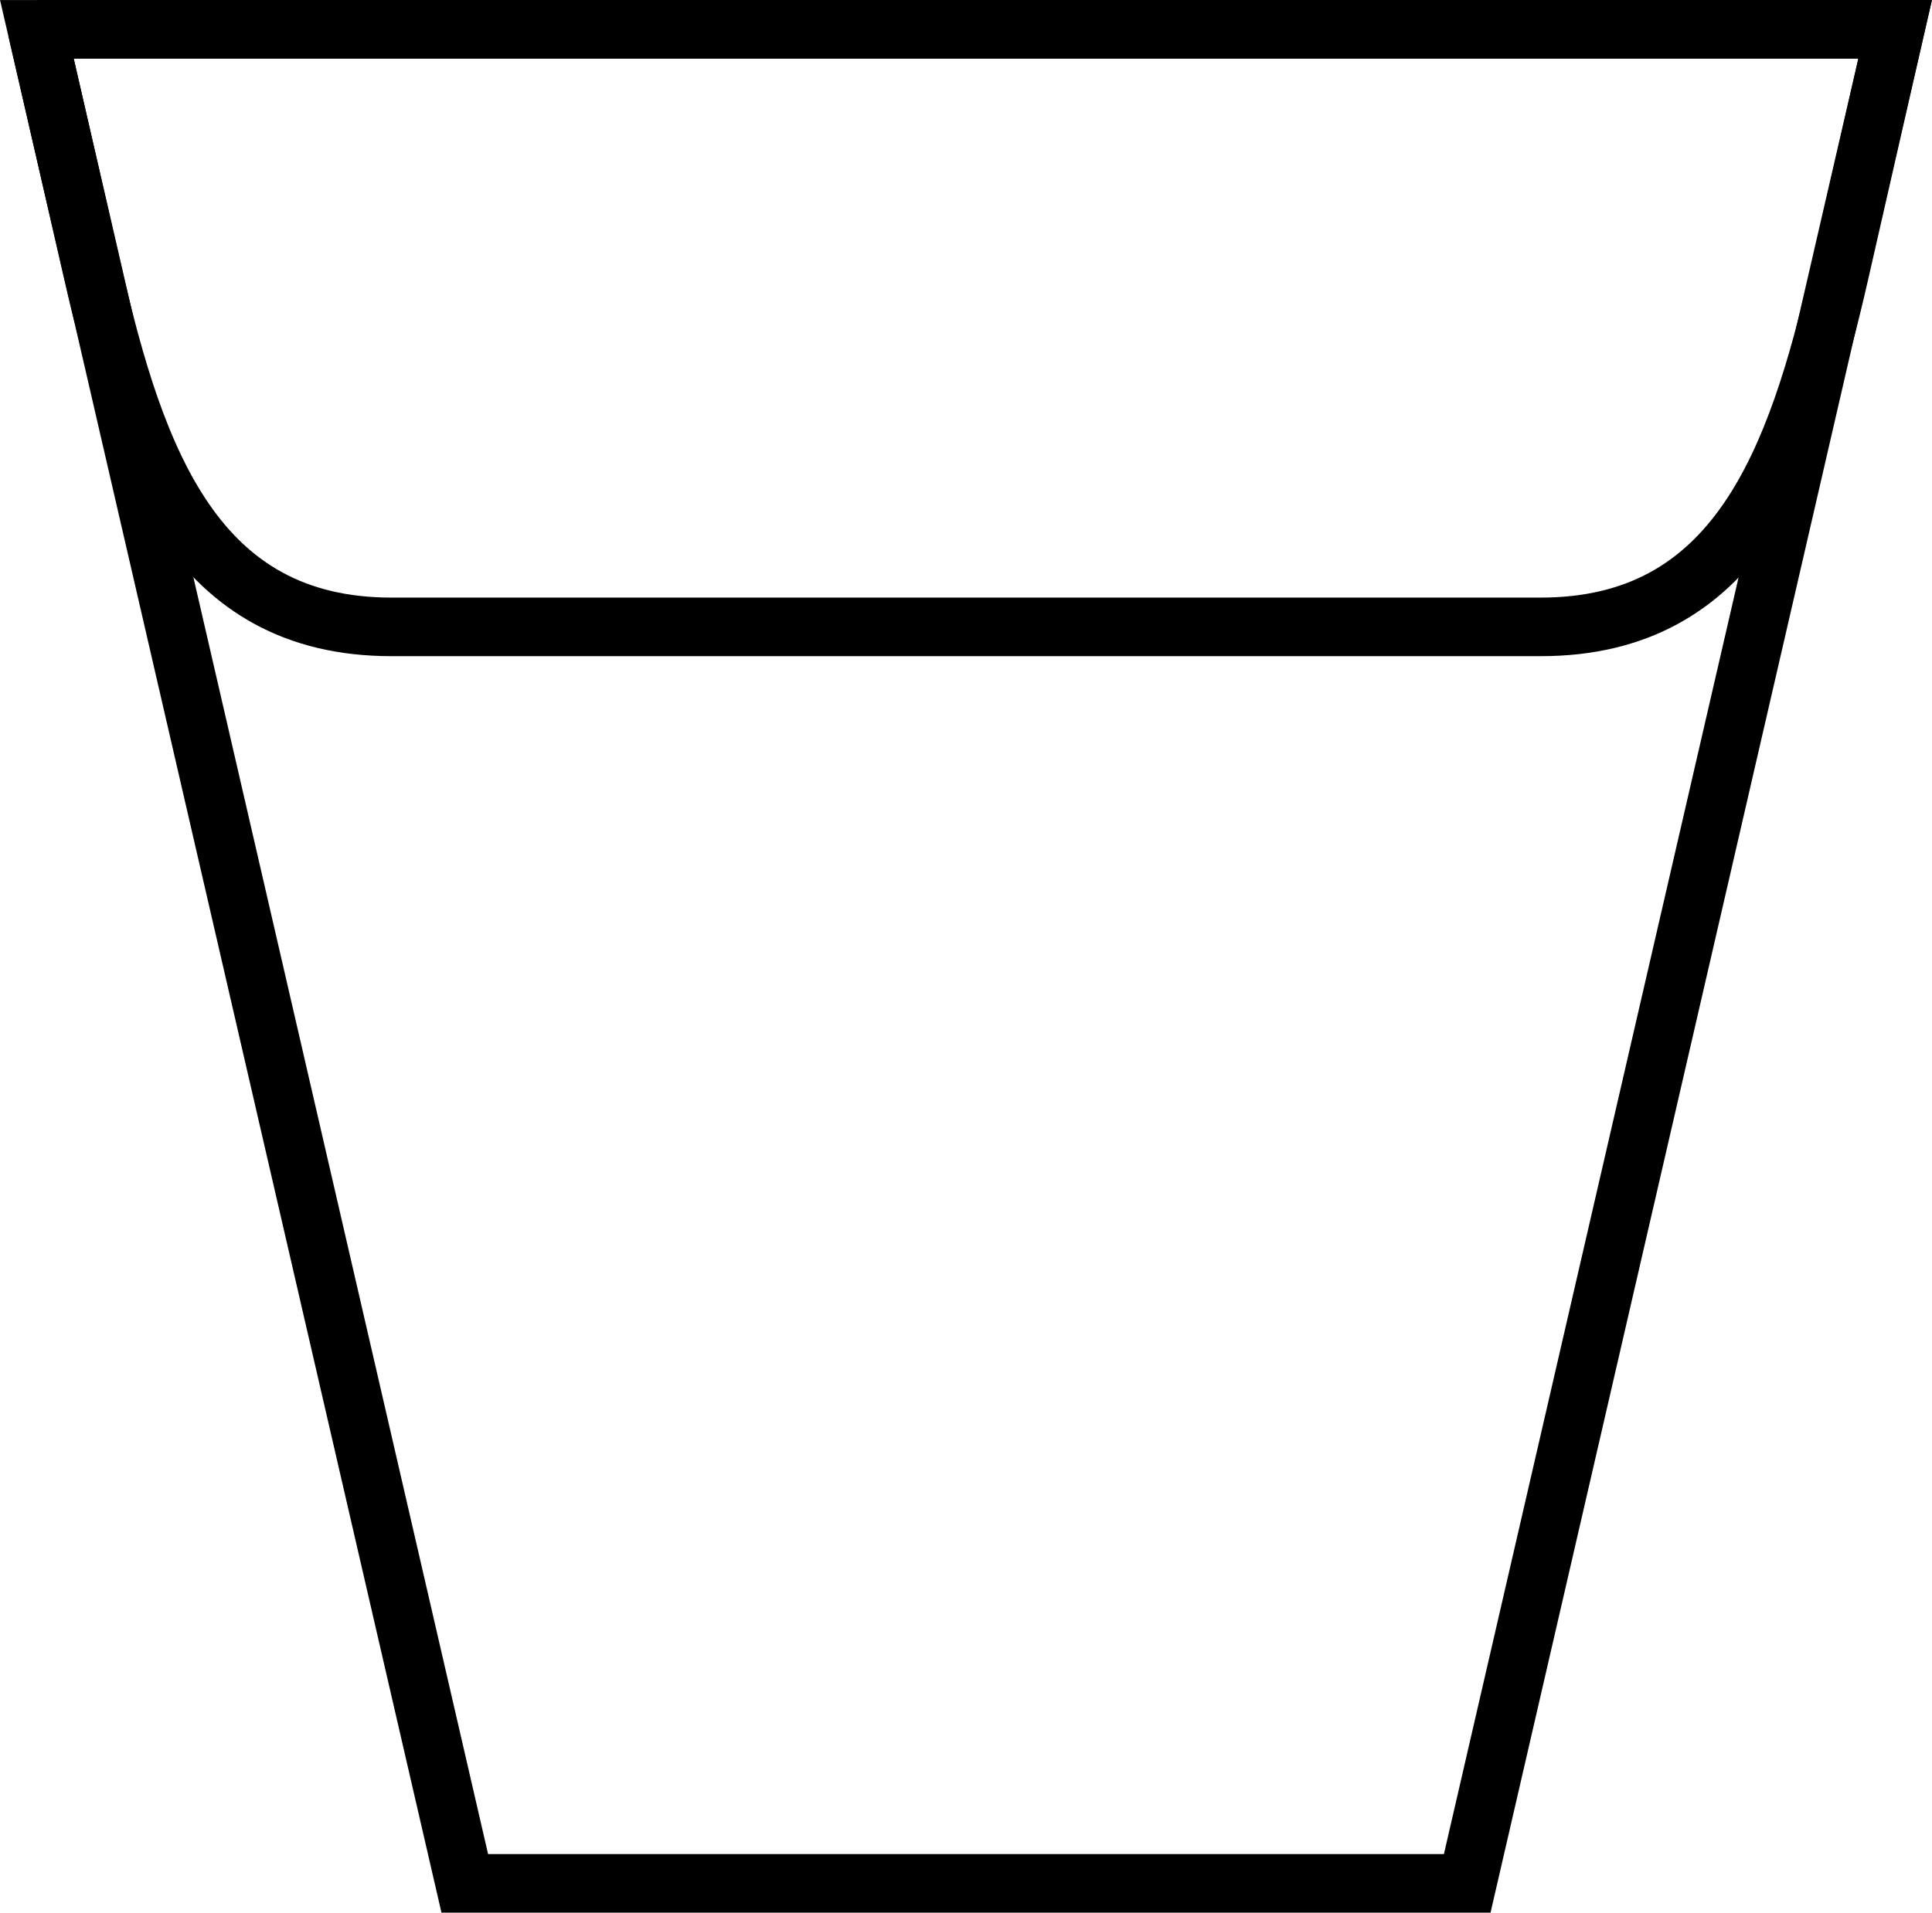
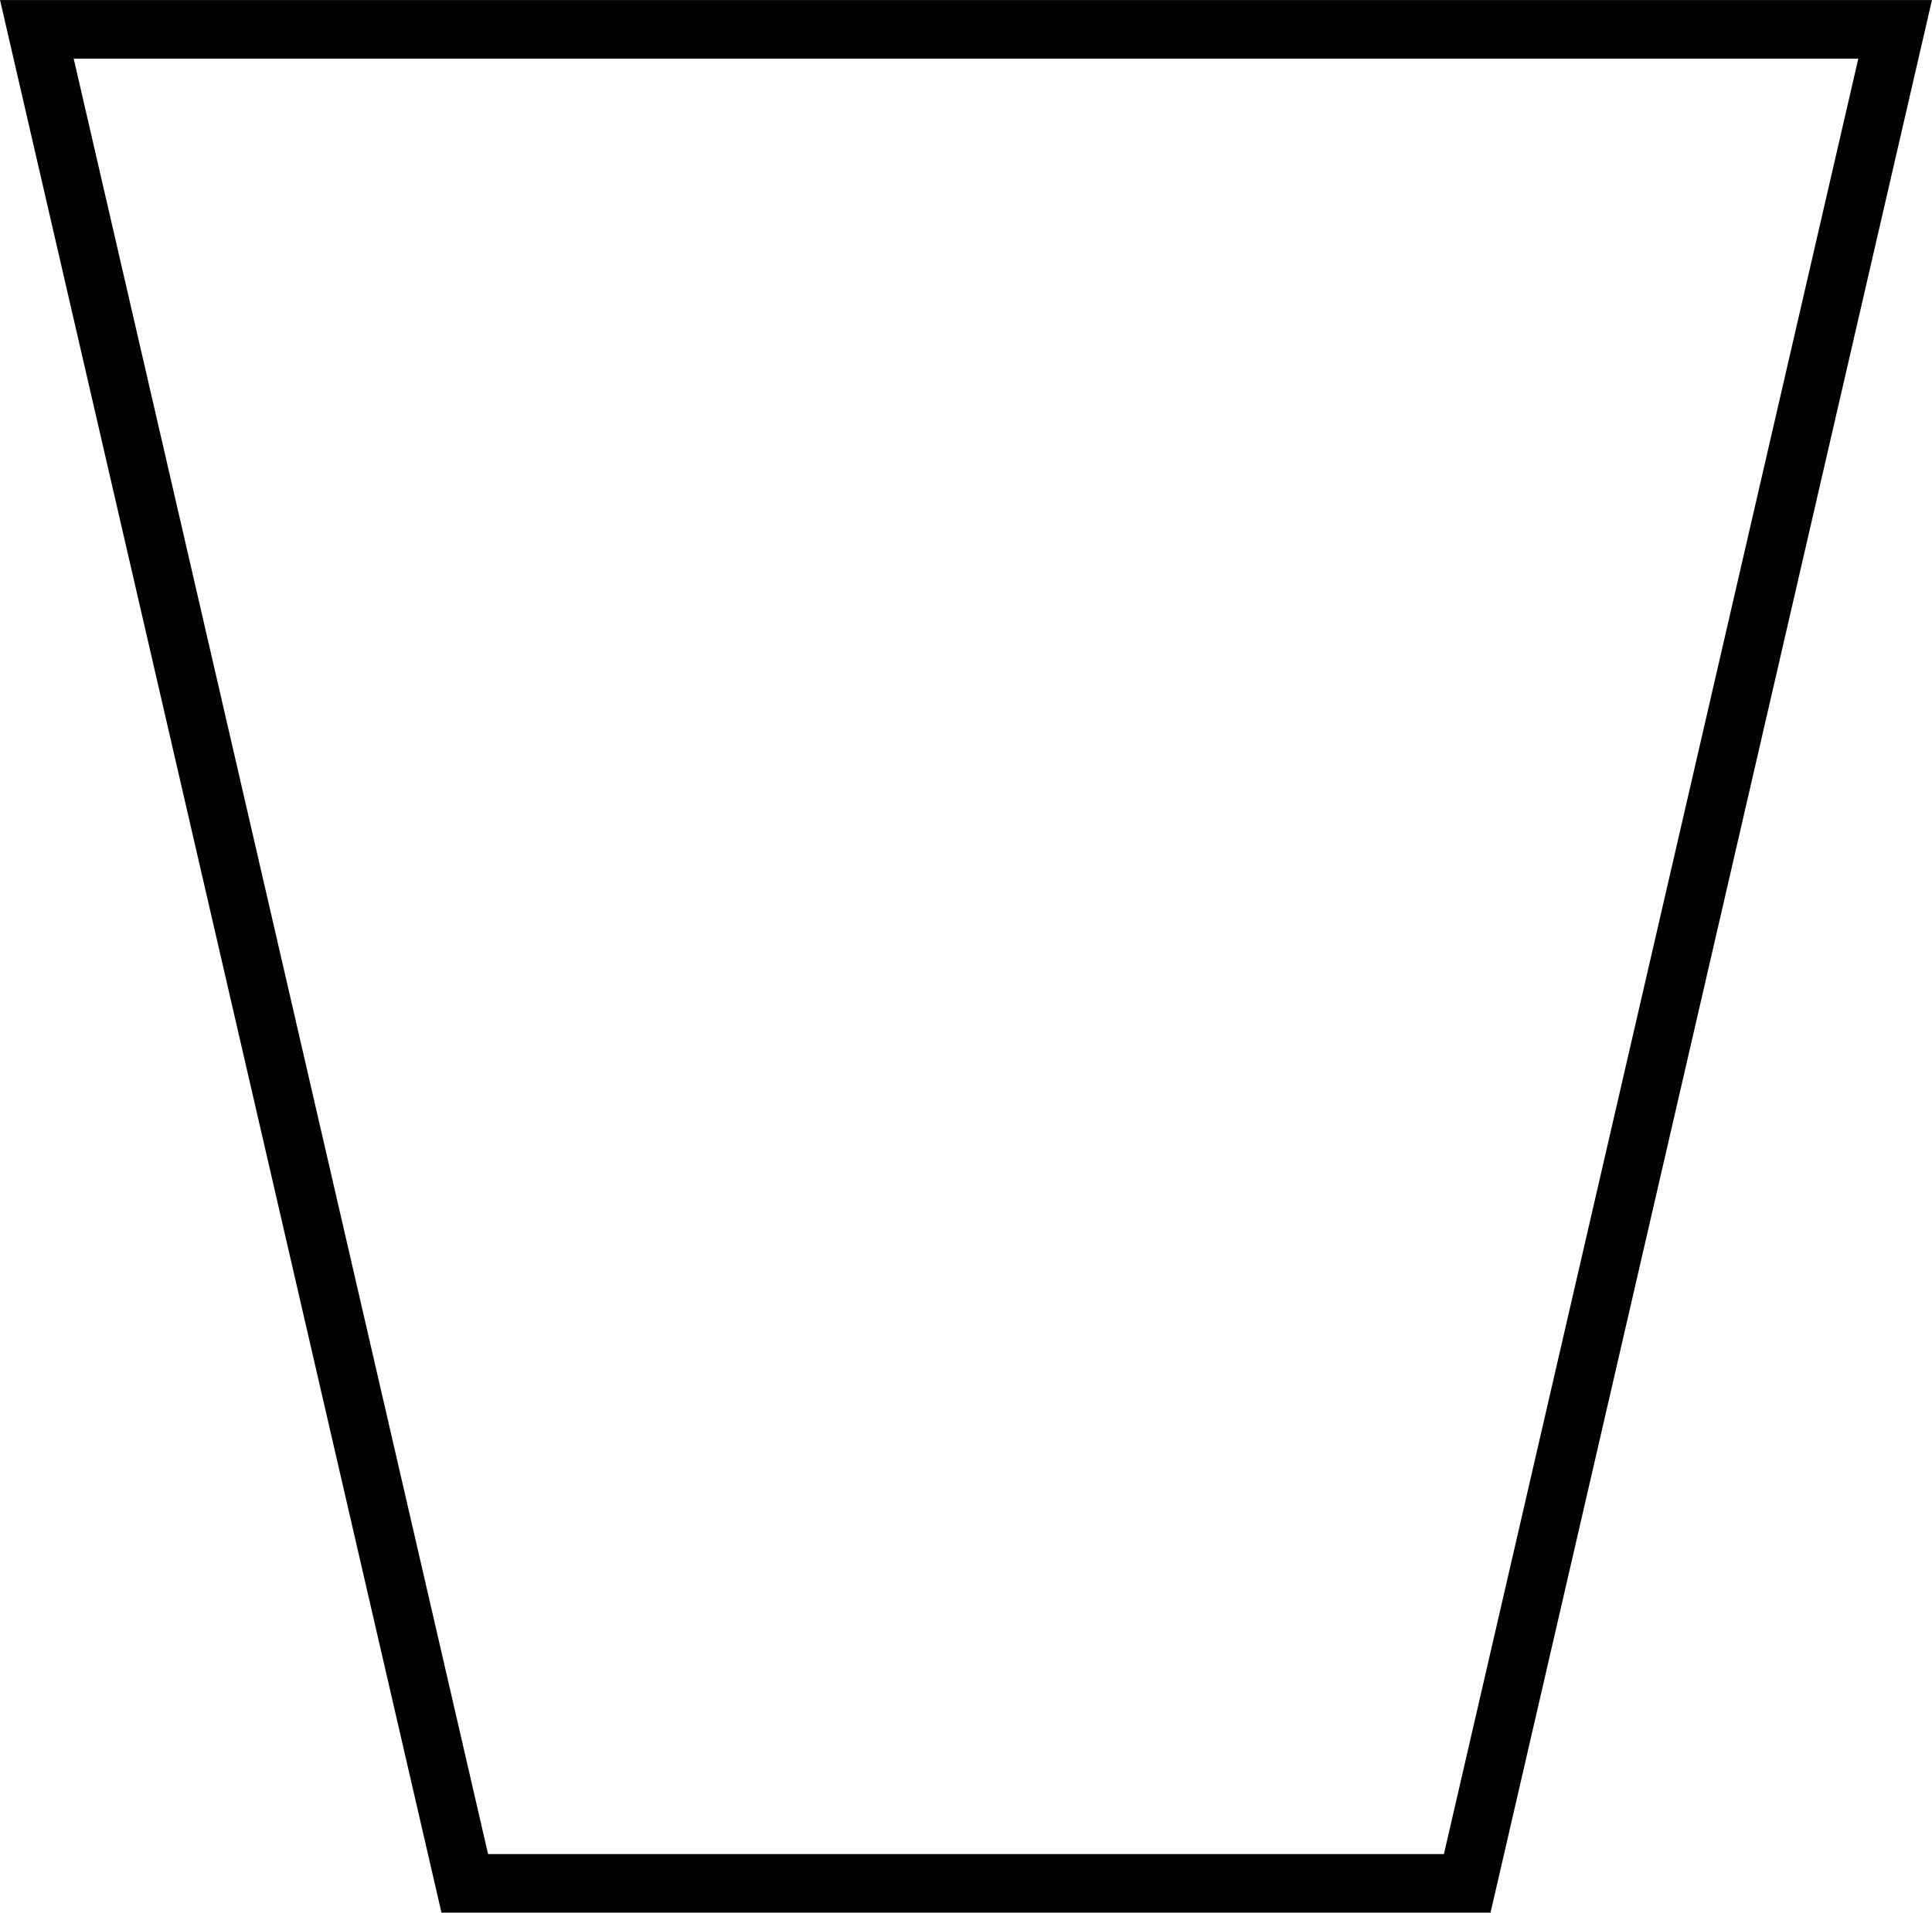
<svg xmlns="http://www.w3.org/2000/svg" xml:space="preserve" width="17.445mm" height="17.275mm" style="shape-rendering:geometricPrecision; text-rendering:geometricPrecision; image-rendering:optimizeQuality; fill-rule:evenodd; clip-rule:evenodd" viewBox="0 0 183.66 181.88">
  <defs>
    <style type="text/css">  .str0 {stroke:black;stroke-width:5.57;stroke-miterlimit:22.926} .fil0 {fill:none}  </style>
  </defs>
  <g id="Слой_x0020_1">
-     <path class="fil0 str0" d="M3.5 2.79l176.66 0 -5.27 23.12c-4.12,18.1 -9.87,33.7 -28.43,33.7l-109.25 0c-18.56,0 -24.26,-15.61 -28.4,-33.7l-5.3 -23.12z" />
    <polygon class="fil0 str0" points="3.5,2.79 180.16,2.79 139.48,179.09 44.18,179.09 " />
  </g>
</svg>